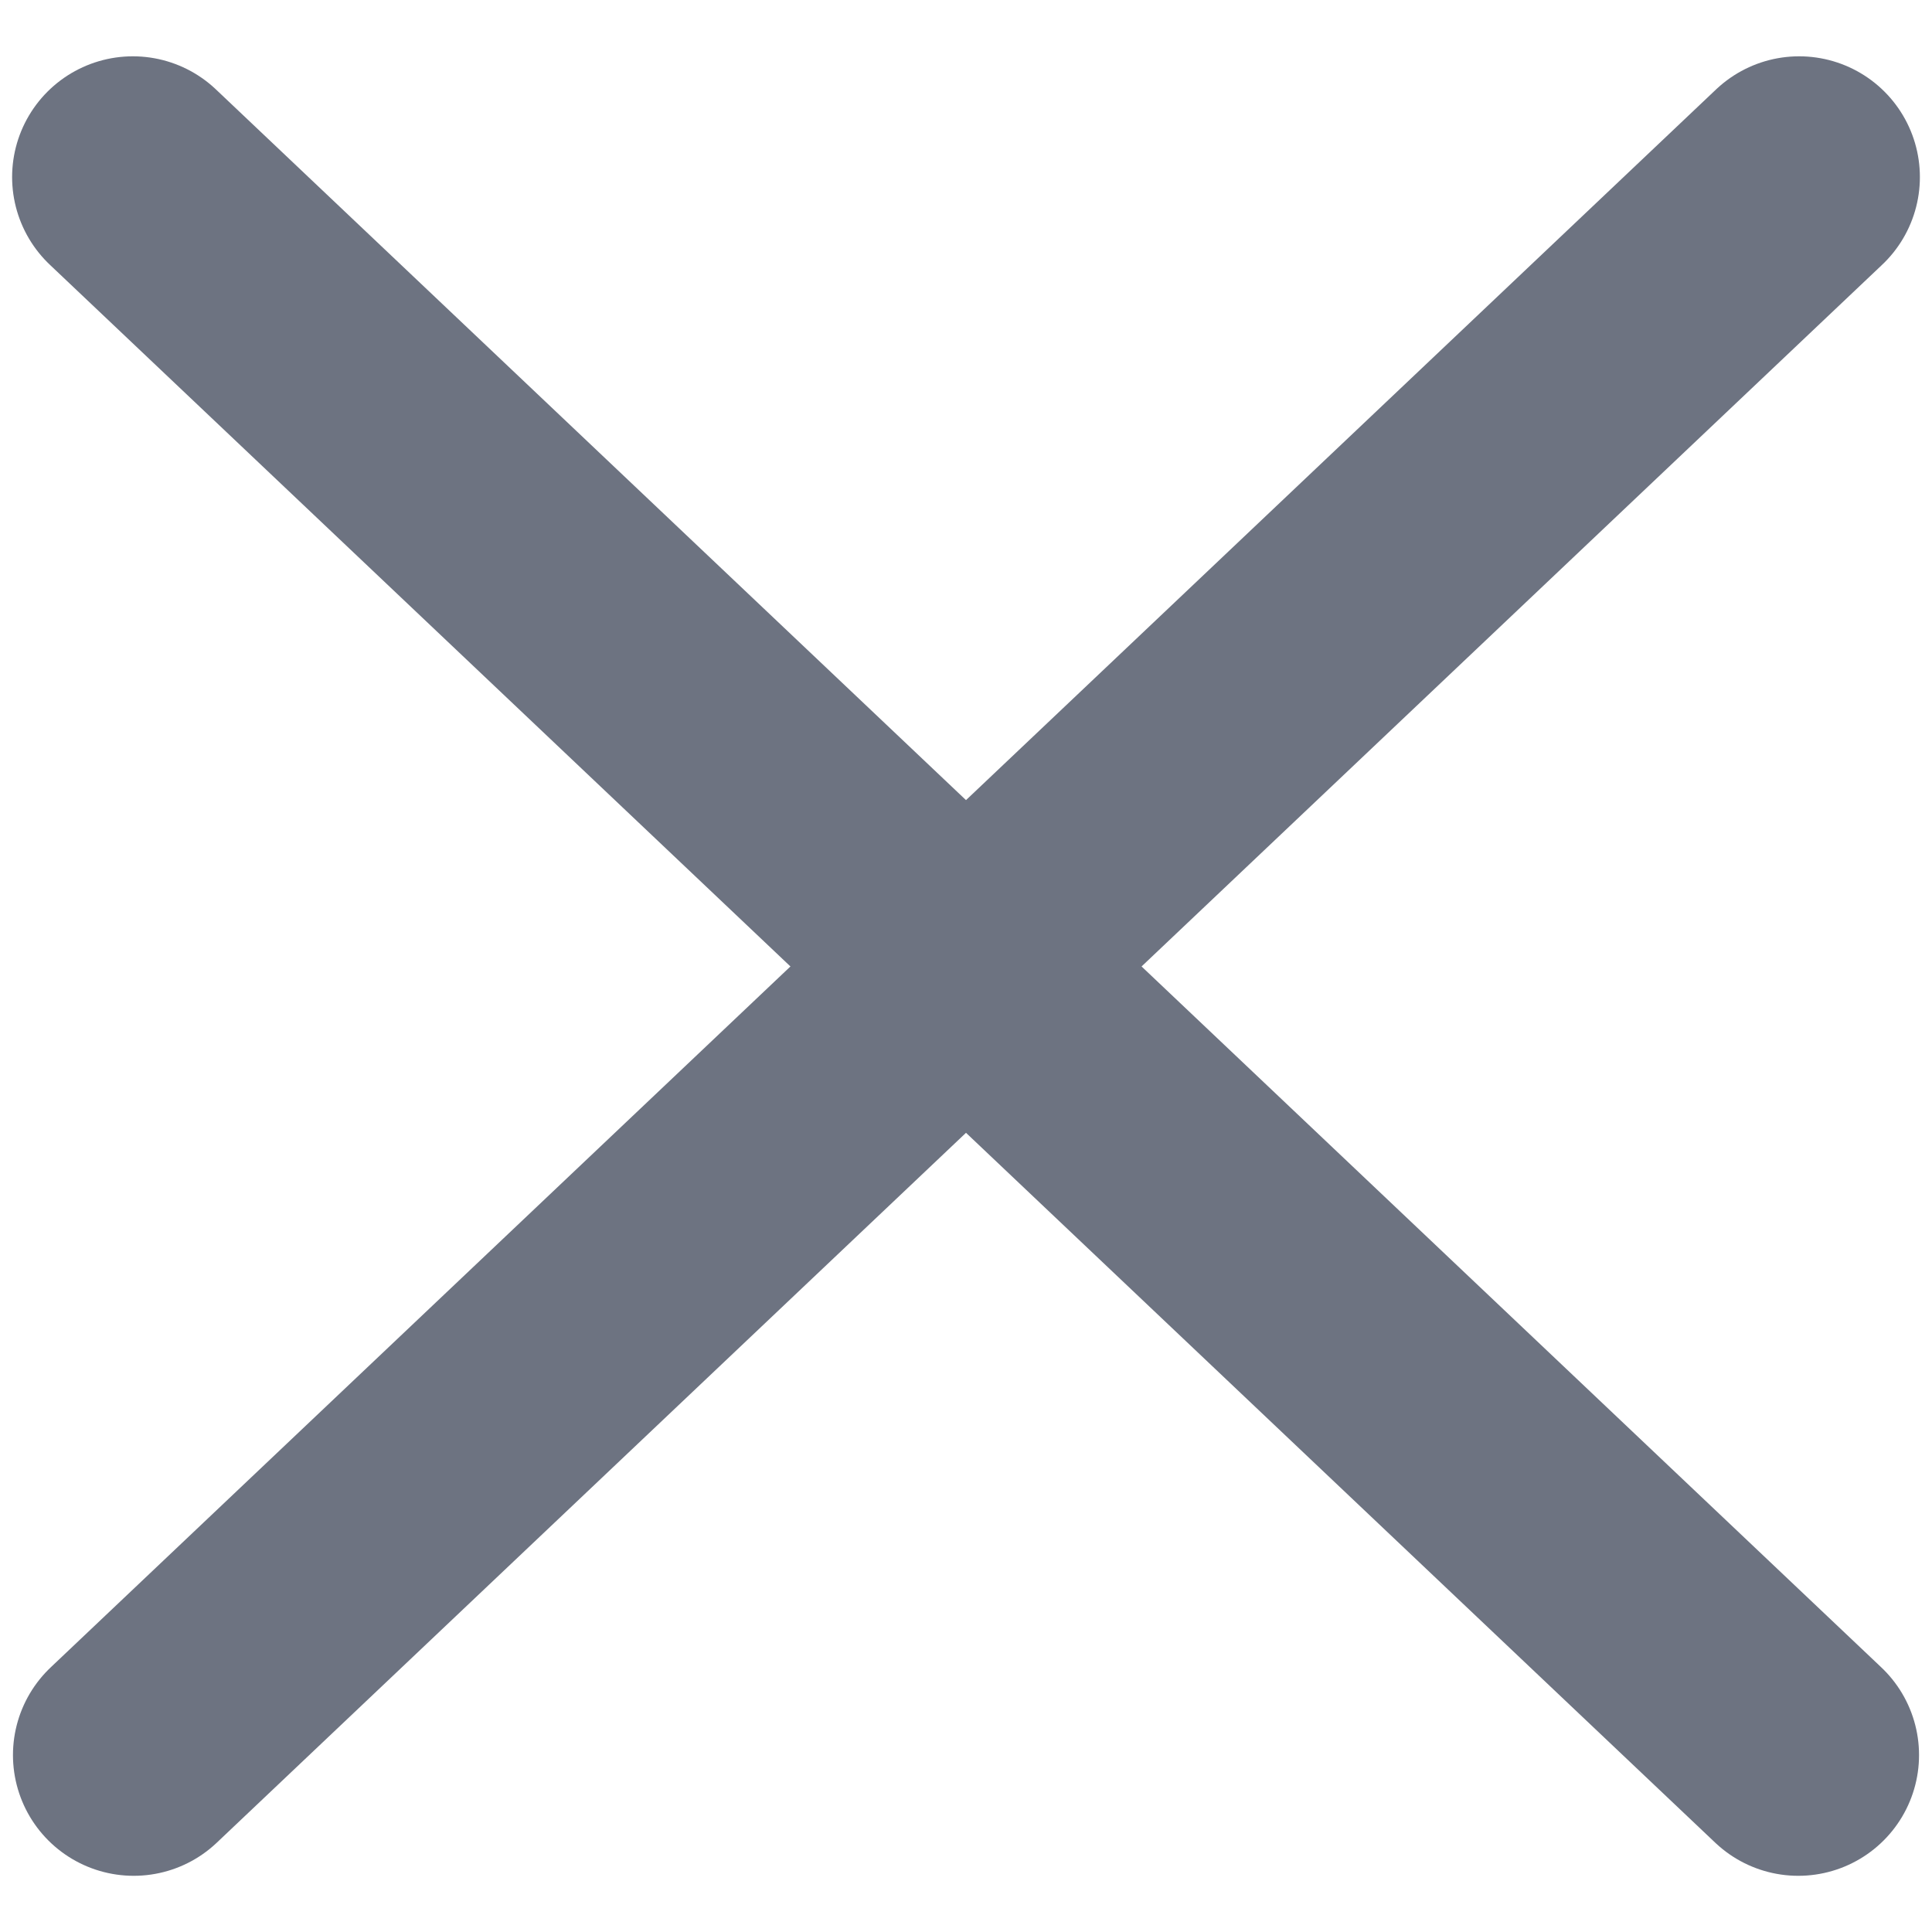
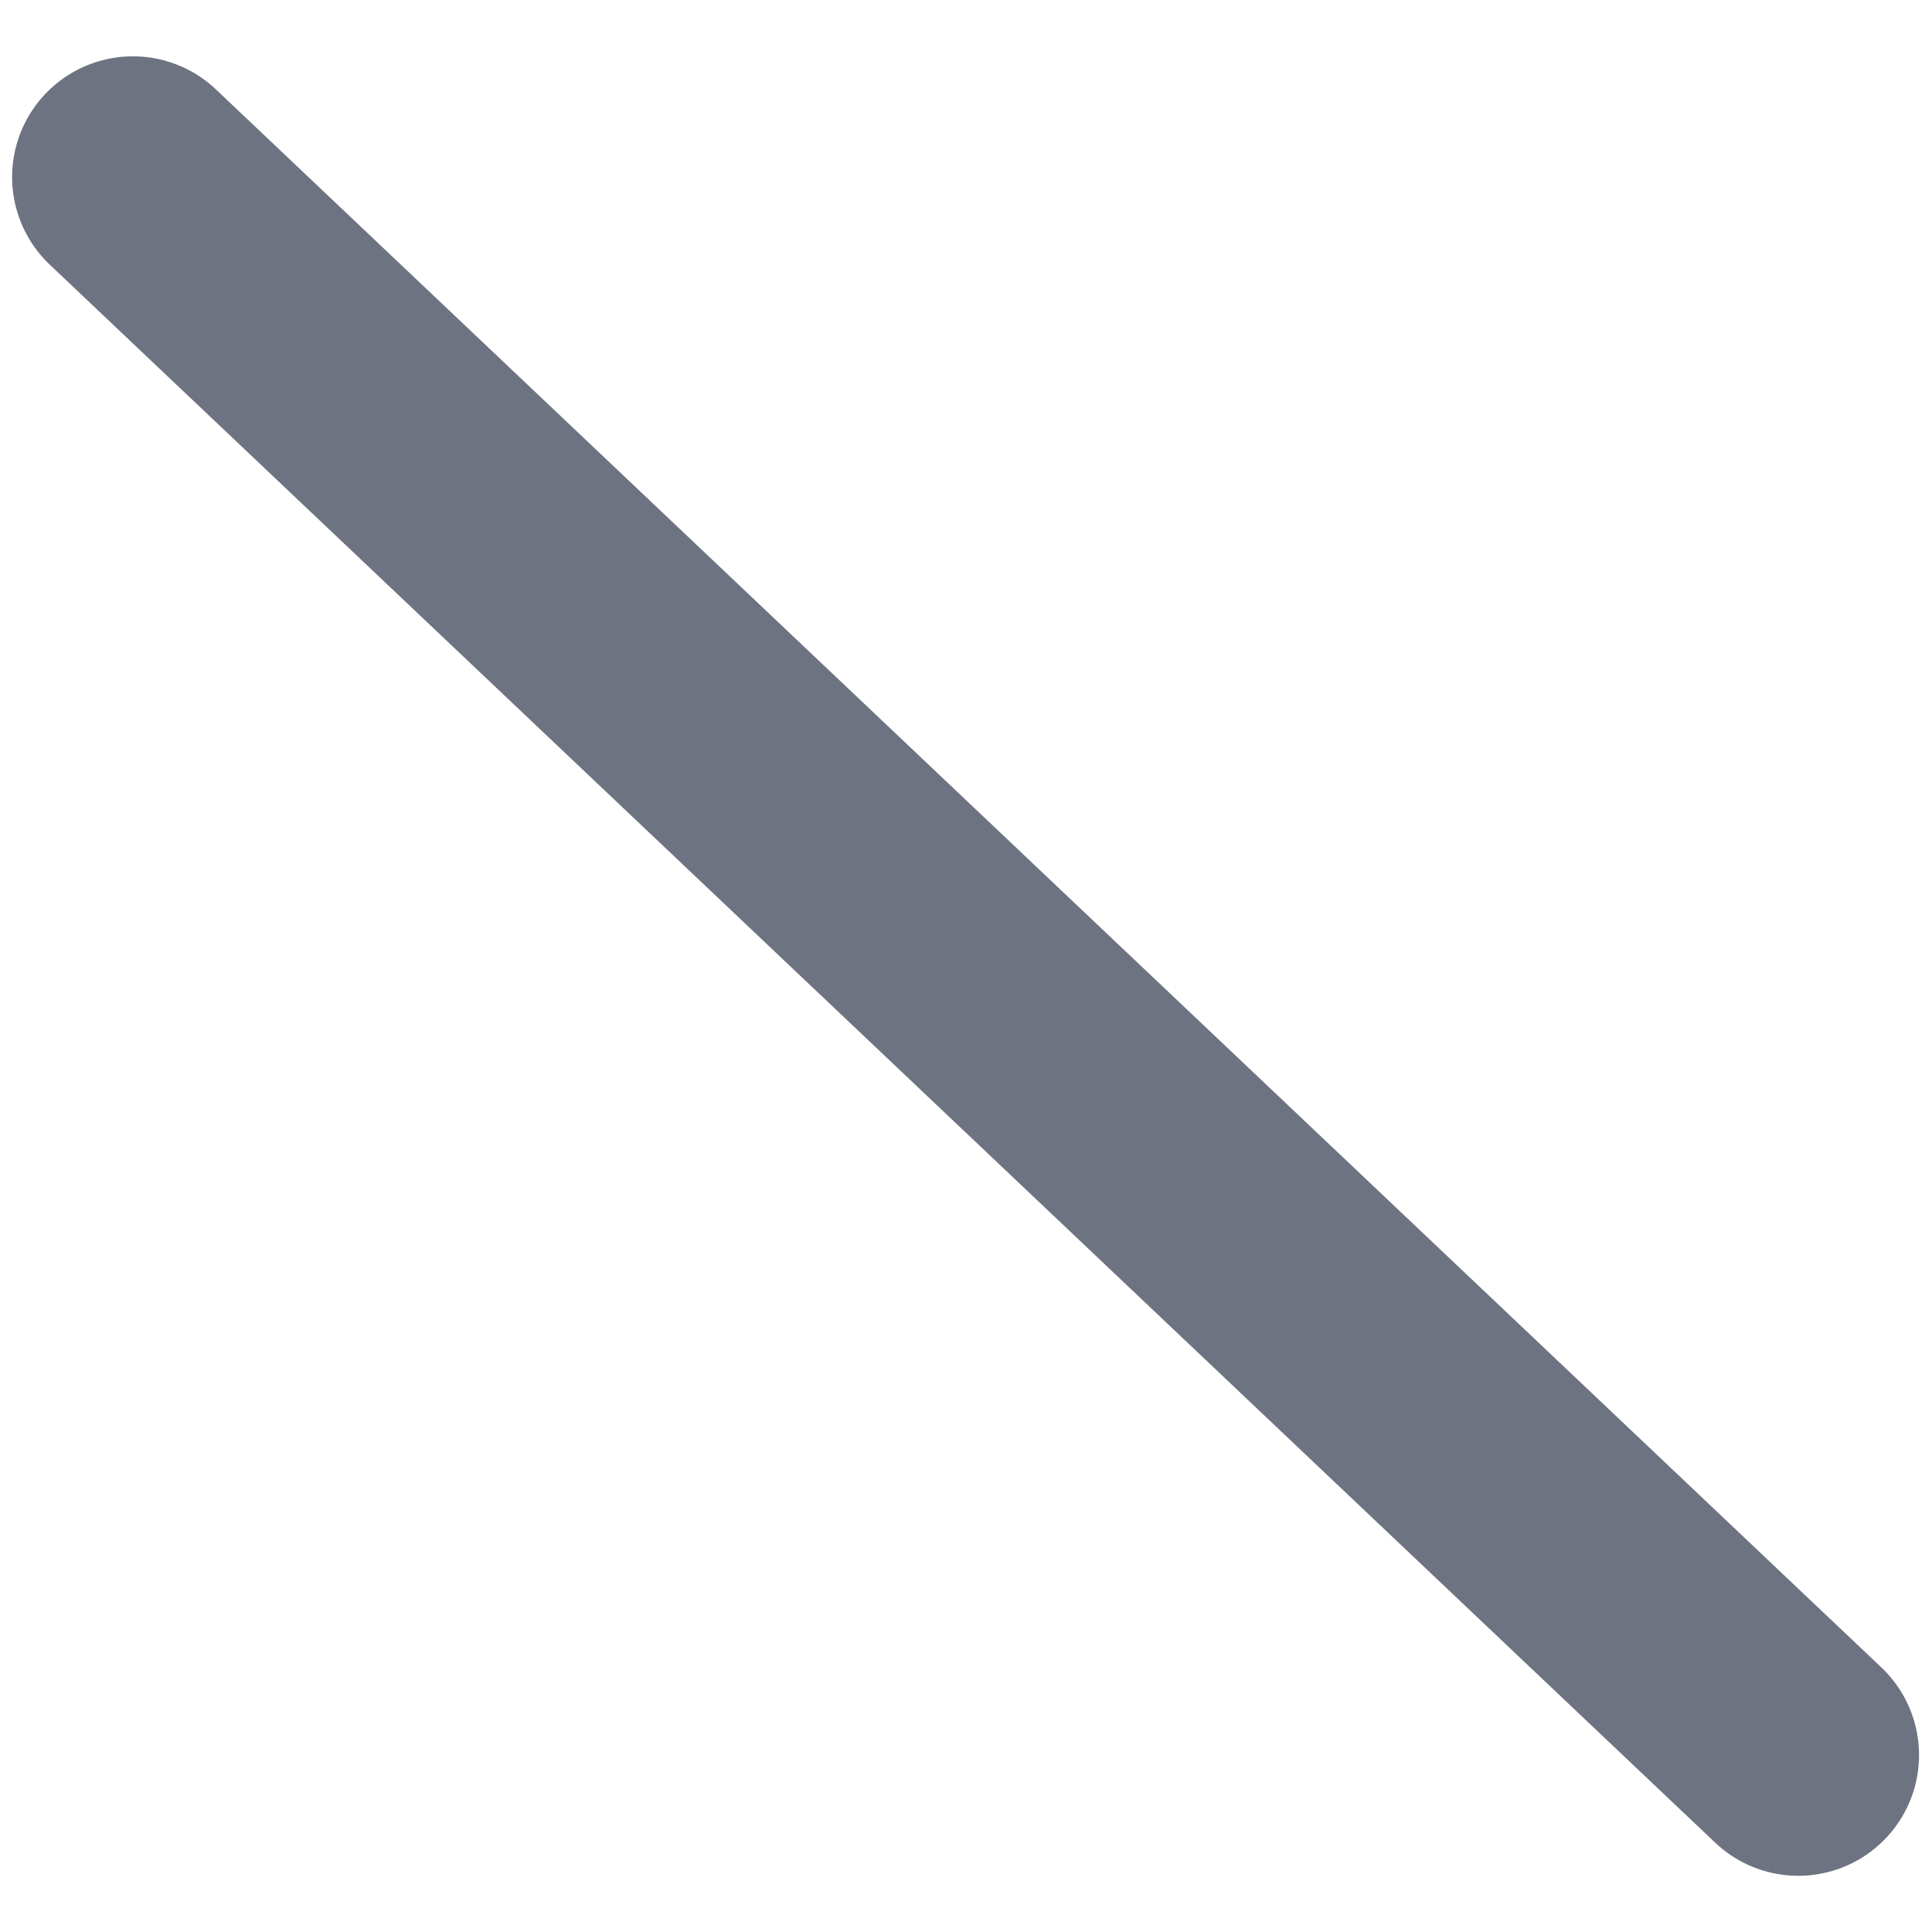
<svg xmlns="http://www.w3.org/2000/svg" width="12px" height="12px" viewBox="0 0 12 12" version="1.1">
  <title>Icon/10px/Close Copy</title>
  <g id="Icon/10px/Close-Copy" stroke="none" stroke-width="1" fill="none" fill-rule="evenodd" stroke-linecap="round">
    <g id="Line-Copy-4" transform="translate(6, 6) scale(-1, 1) translate(-6, -6) translate(0.375, 0.375)" stroke="#6D7381" stroke-width="1.5">
-       <line x1="-1.5" y1="5.817" x2="12.745" y2="5.433" id="Line-Copy-2" transform="translate(5.622, 5.625) rotate(45) translate(-5.622, -5.625) " />
-     </g>
+       </g>
    <g id="Line-Copy-5" transform="translate(0.375, 0.375)" stroke="#6D7381" stroke-width="1.5">
      <line x1="-1.5" y1="5.817" x2="12.745" y2="5.433" id="Line-Copy-2" transform="translate(5.622, 5.625) rotate(45) translate(-5.622, -5.625) " />
    </g>
  </g>
</svg>